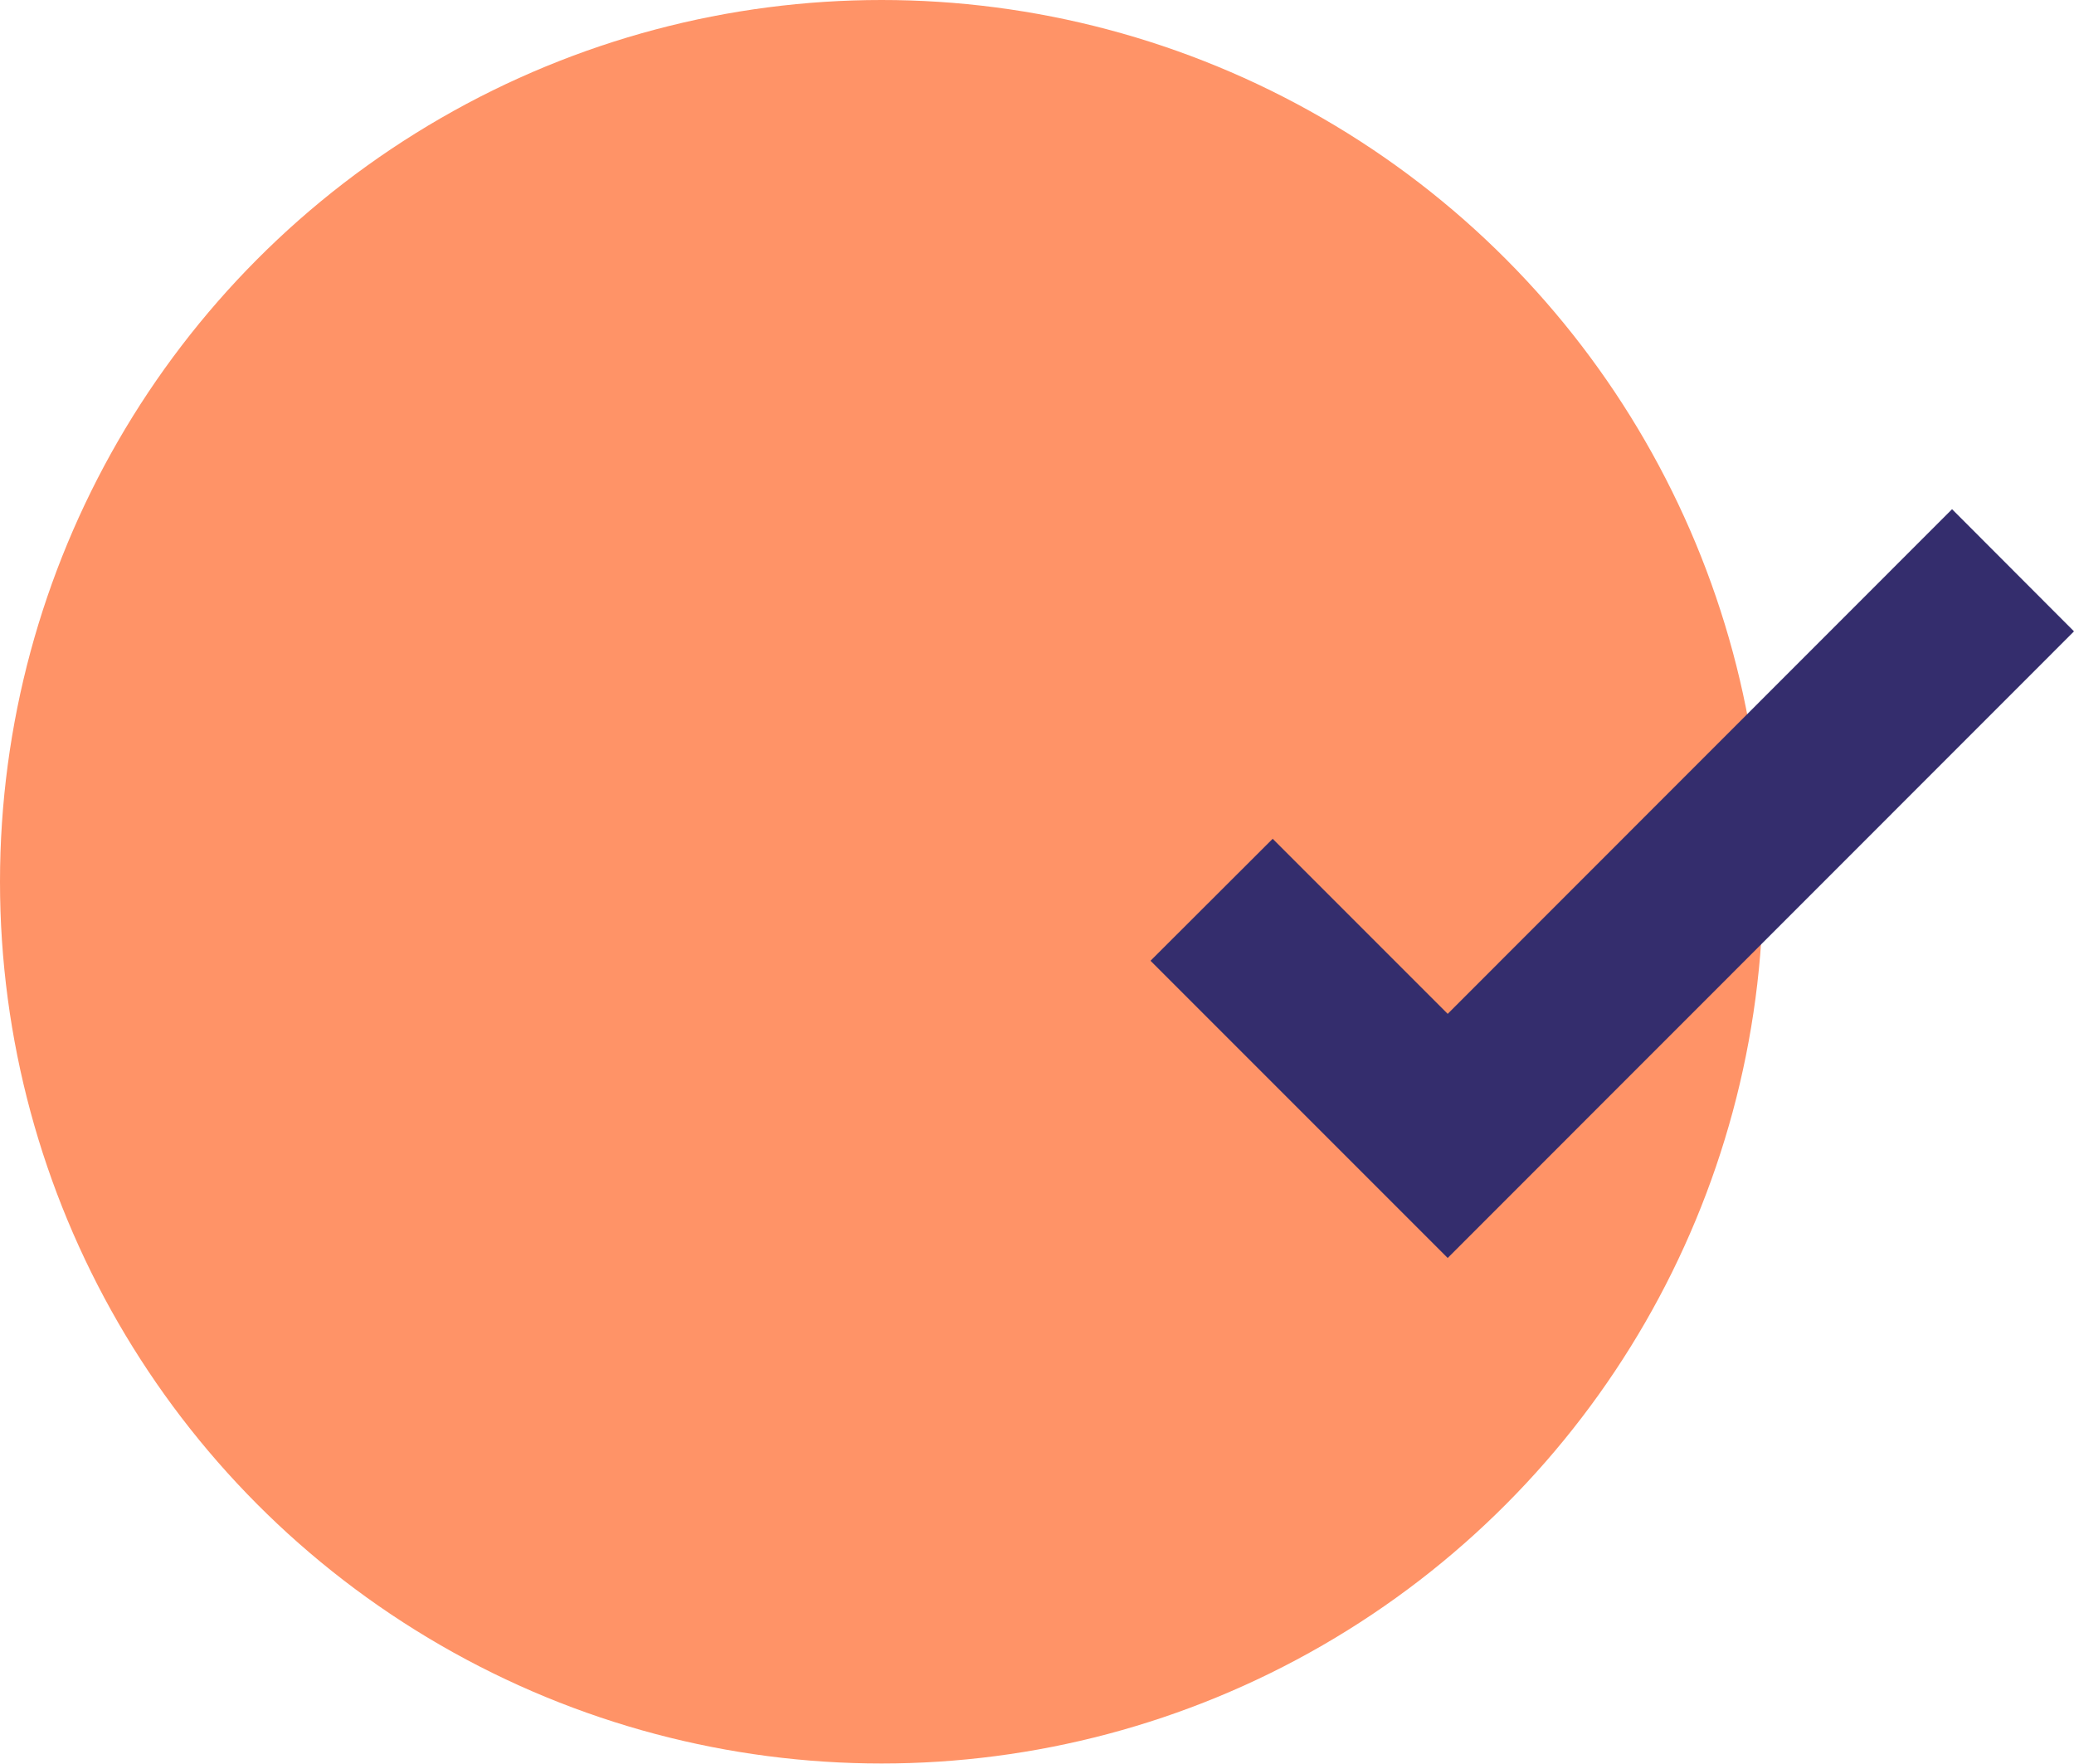
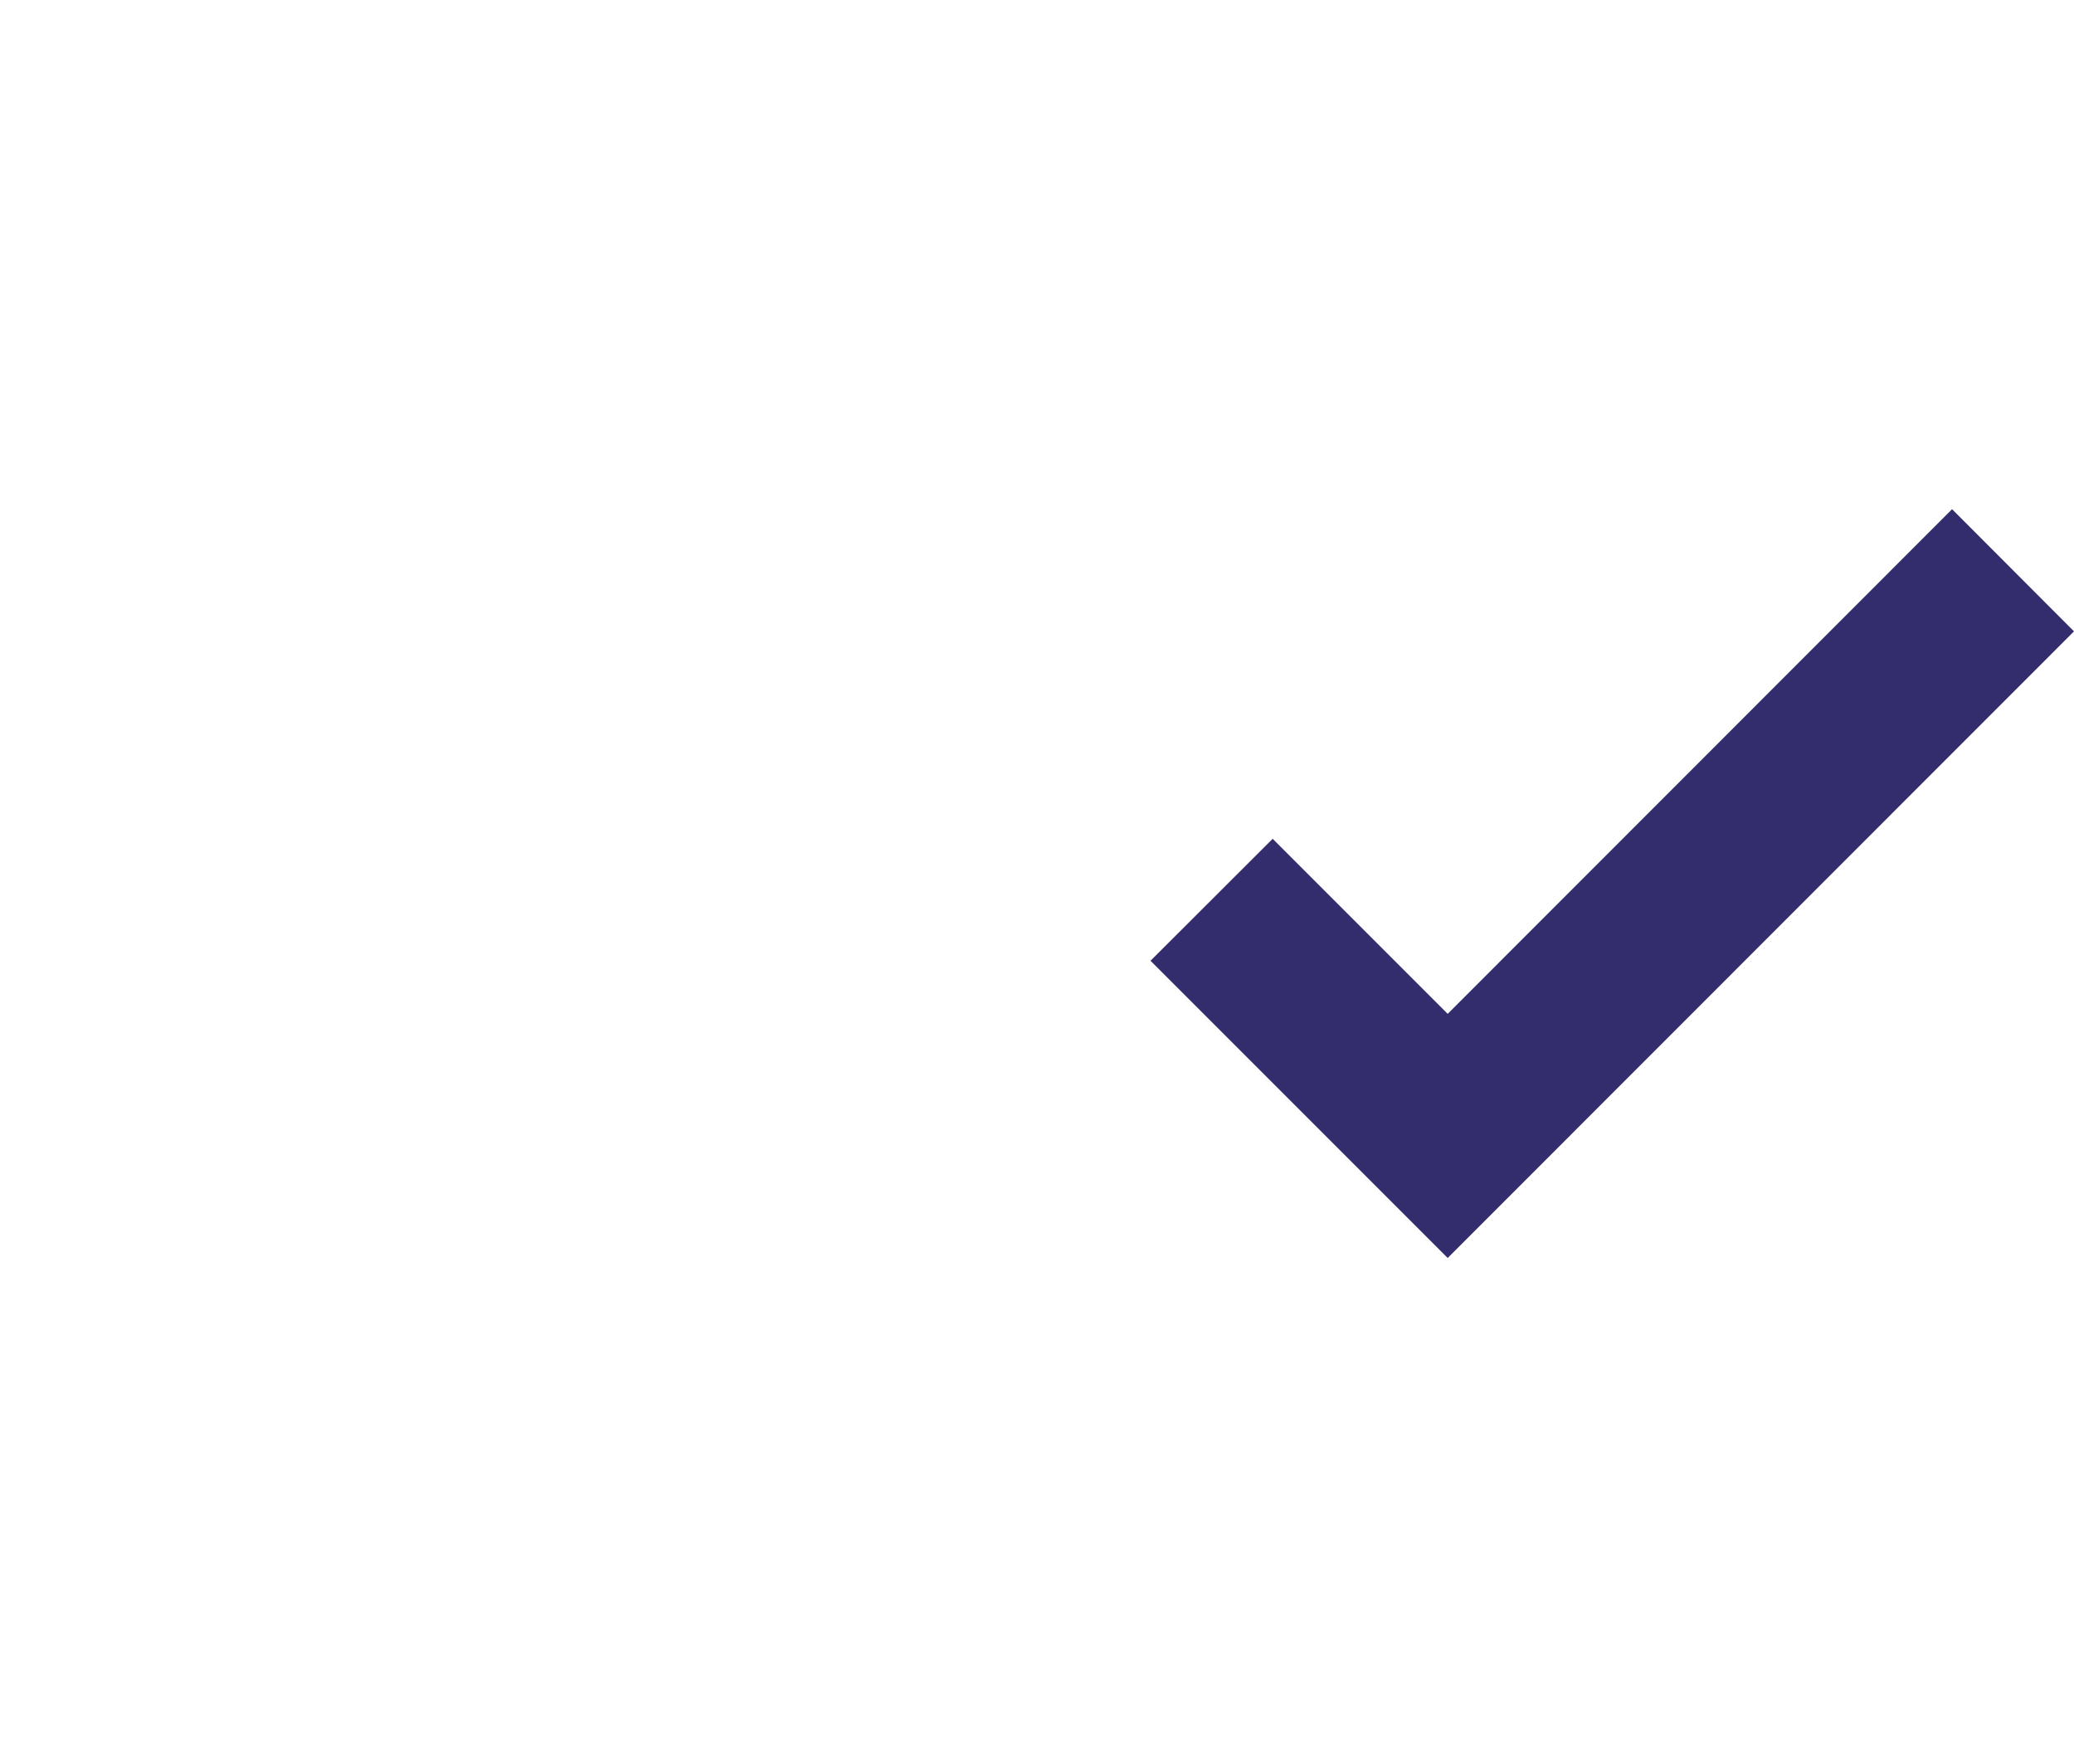
<svg xmlns="http://www.w3.org/2000/svg" viewBox="0 0 96.1 81.71">
  <g data-name="Layer 2">
    <g data-name="Layer 1">
-       <circle cx="40.85" cy="40.85" r="40.85" fill="#ff9367" />
      <path fill="#342d6d" d="M67.08 58.28L53.31 44.51l5.66-5.65 8.11 8.11 23.37-23.38 5.65 5.66-29.02 29.03z" />
    </g>
  </g>
</svg>